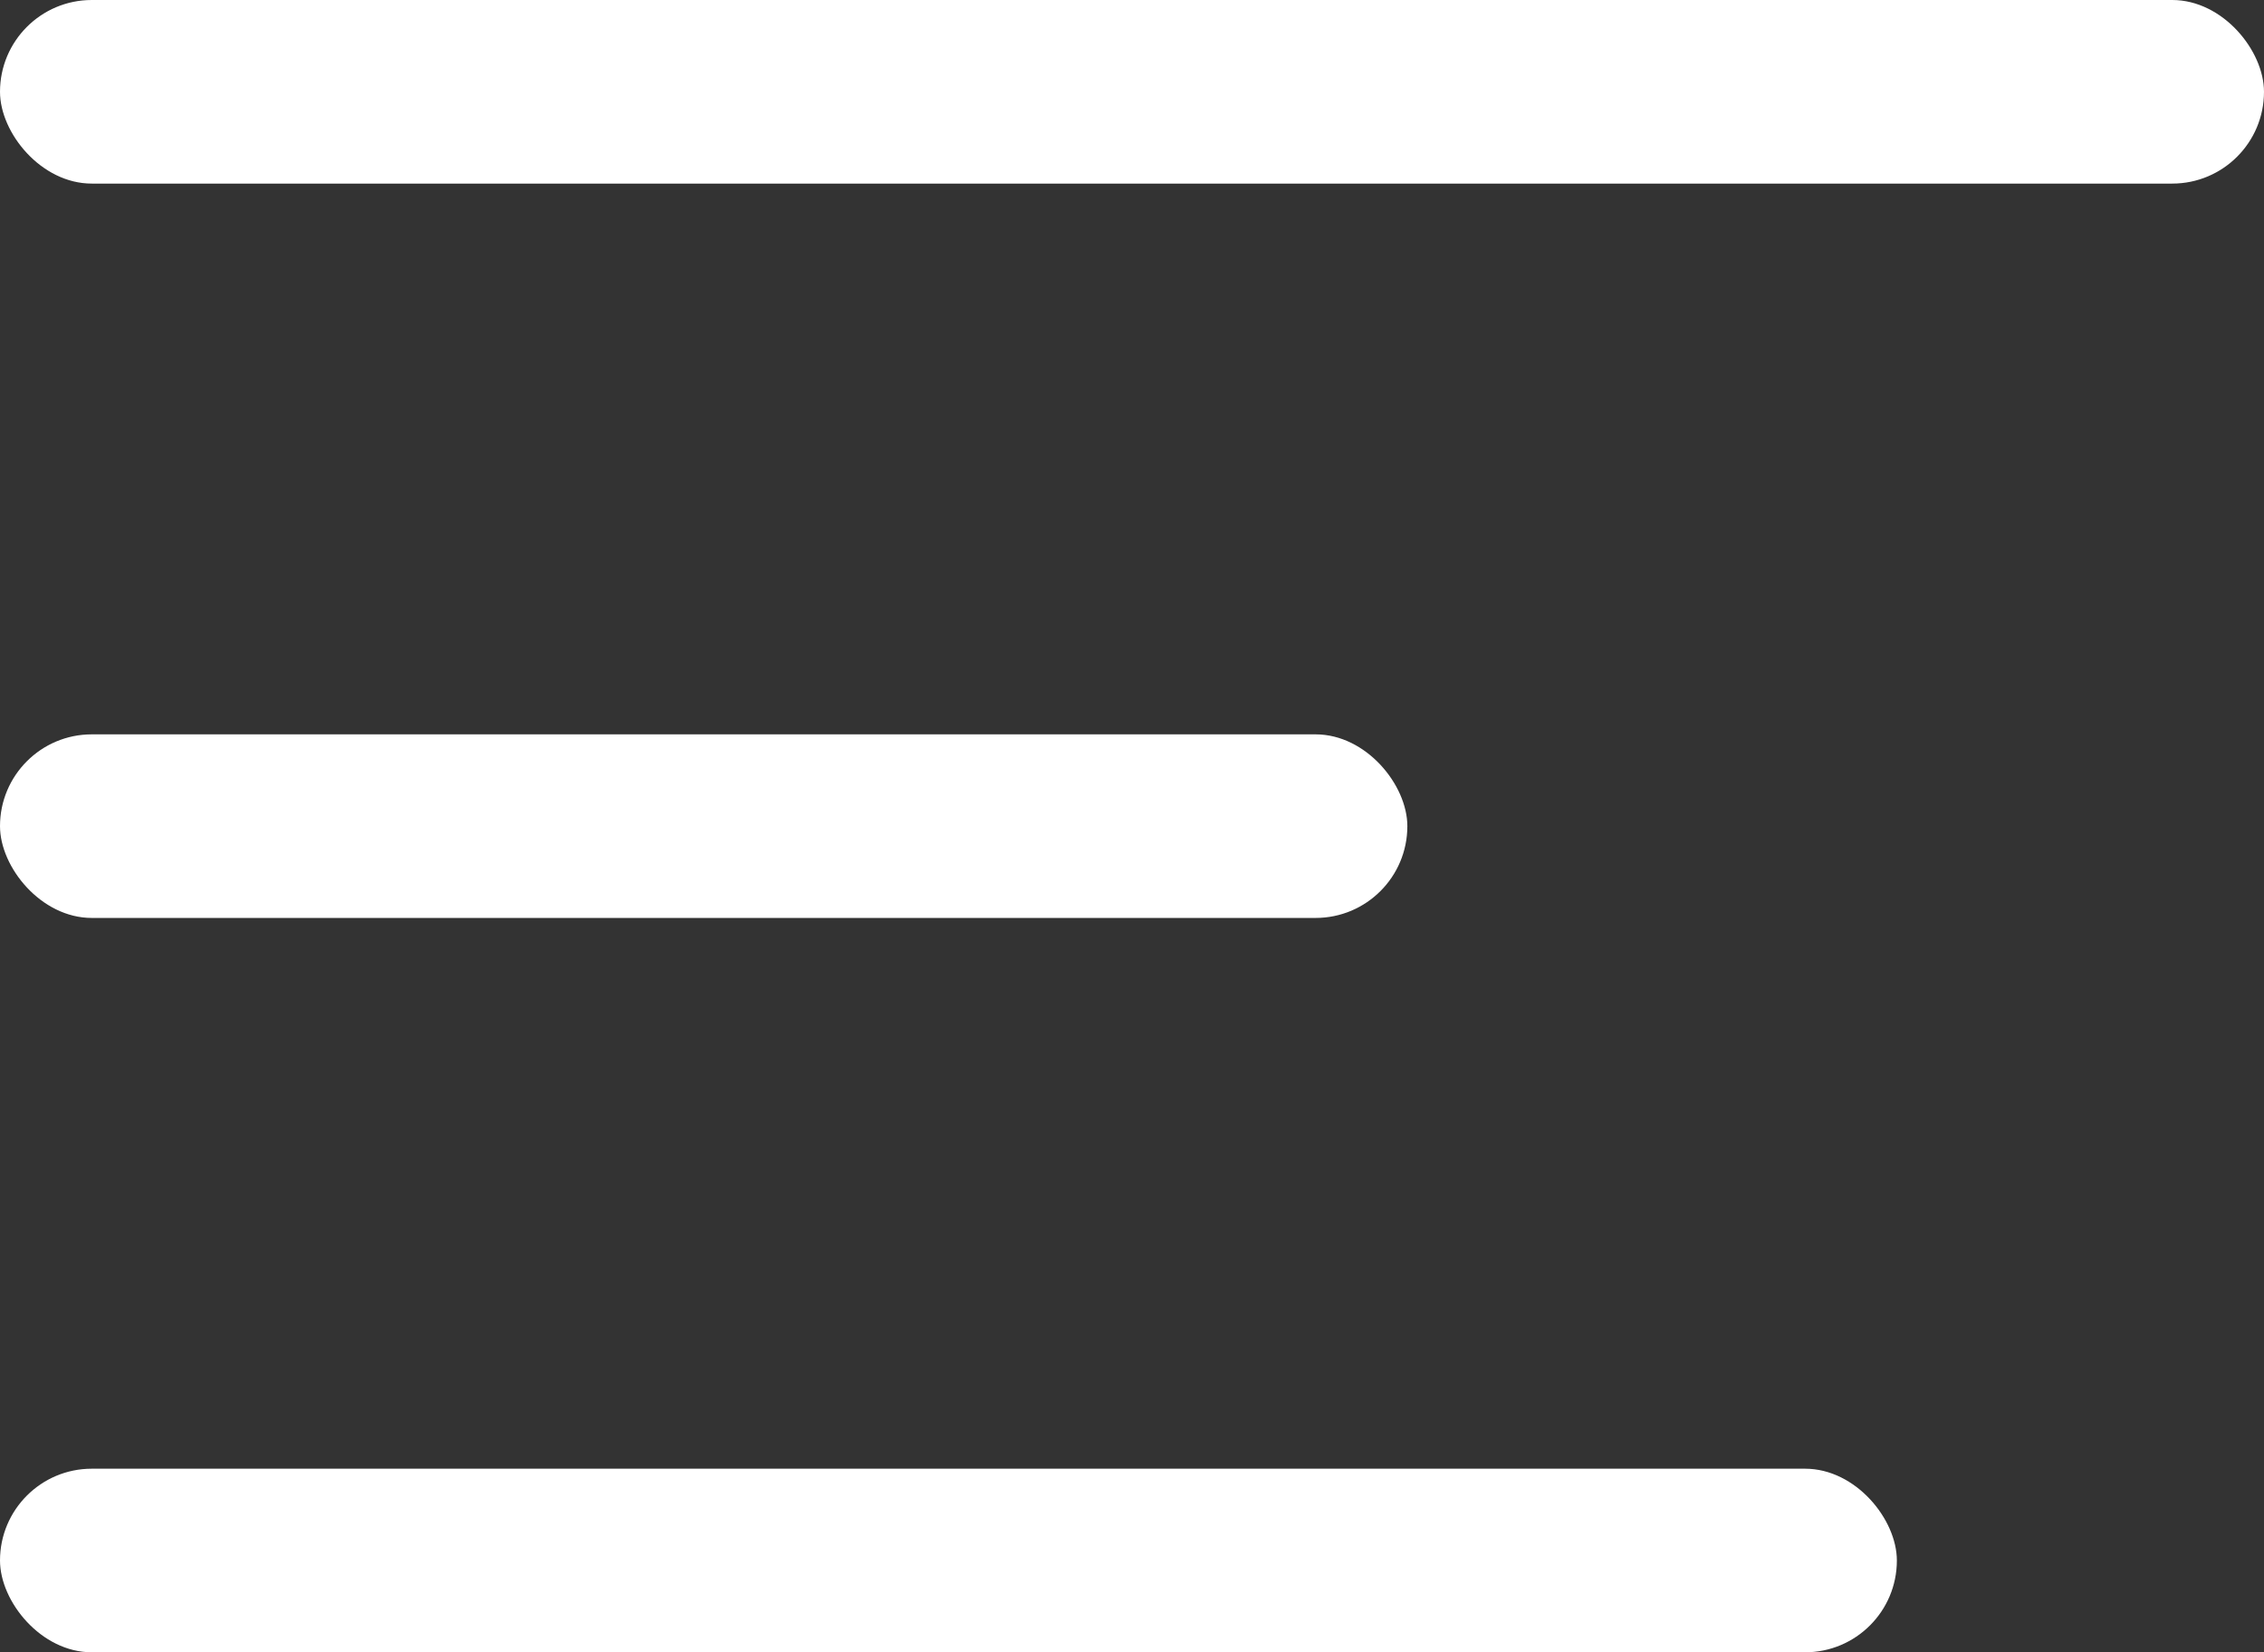
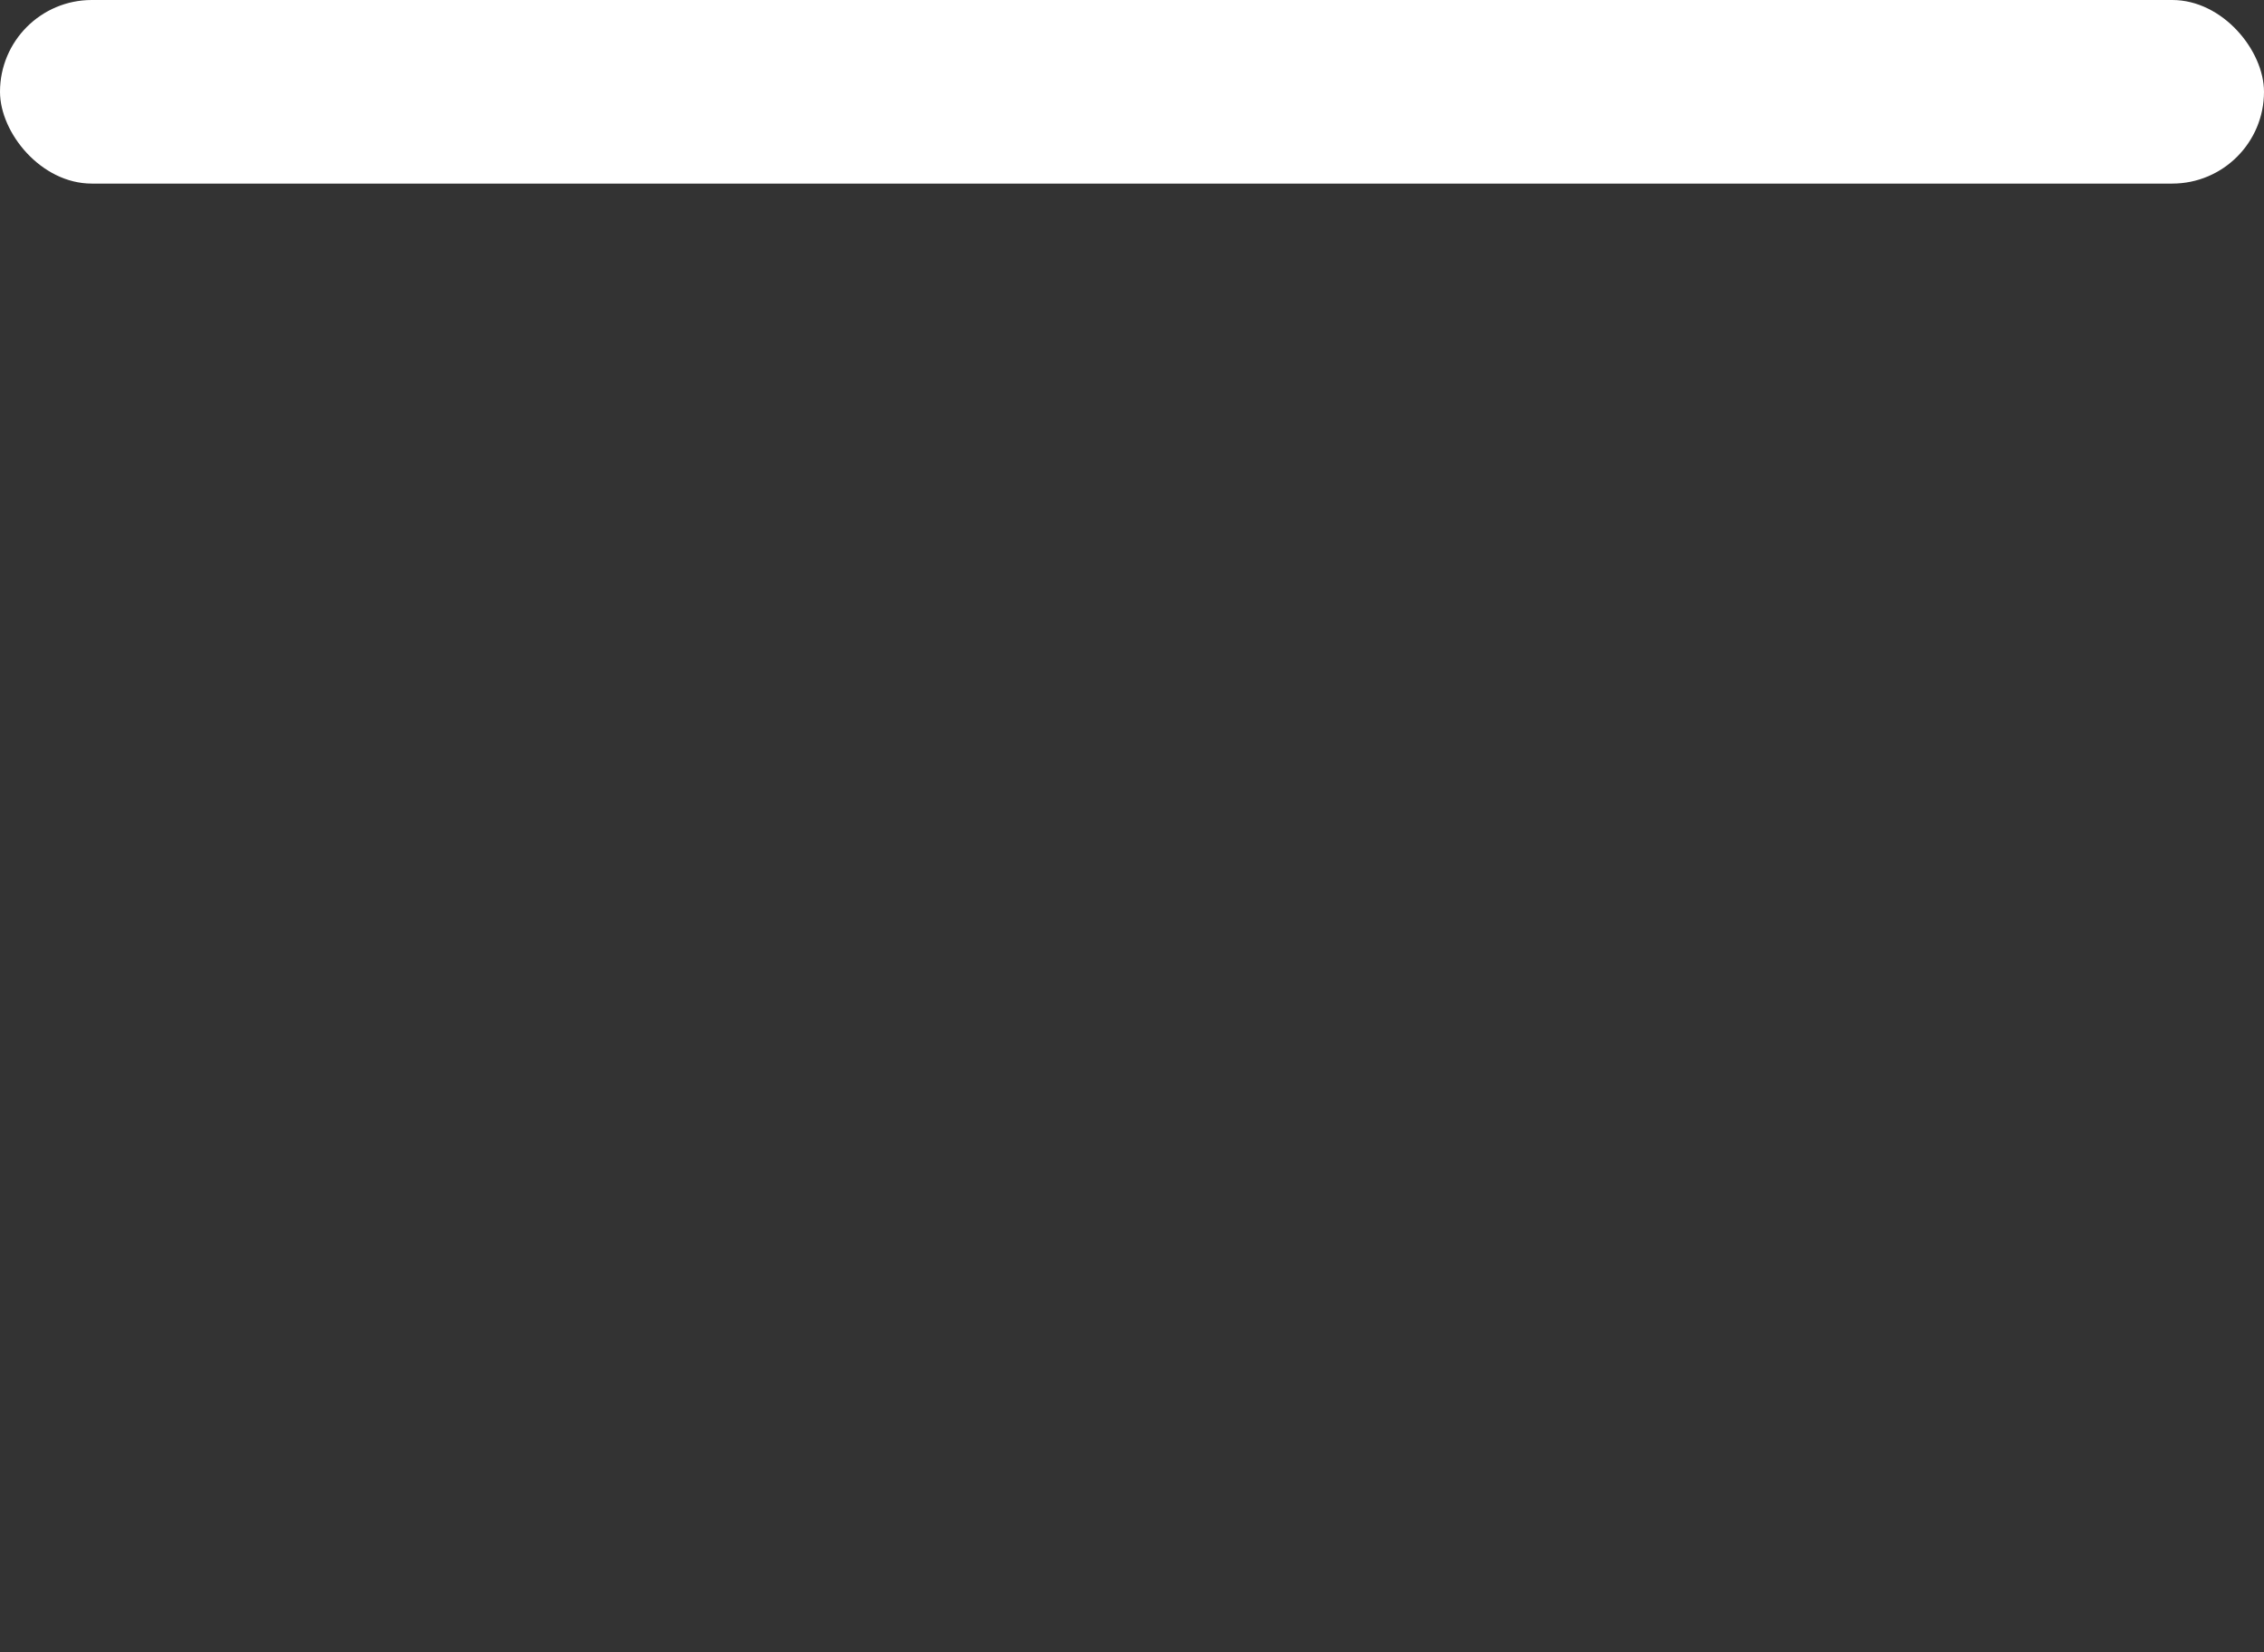
<svg xmlns="http://www.w3.org/2000/svg" width="37px" height="27px" viewBox="0 0 37 27" version="1.1">
  <rect x="0" y="0" width="37" height="27" fill="#333333" stroke="none" />
  <title>Group</title>
  <g id="FINAL-FINALOV" stroke="none" stroke-width="1" fill="none" fill-rule="evenodd">
    <g id="Artboard" transform="translate(-278, -245)" fill="#FFFFFF">
      <g id="Group" transform="translate(278, 245)">
        <rect id="Rectangle" x="0" y="0" width="37" height="3" rx="1.5" />
-         <rect id="Rectangle" x="0" y="12" width="23" height="3" rx="1.5" />
-         <rect id="Rectangle" x="0" y="24" width="31" height="3" rx="1.5" />
      </g>
    </g>
  </g>
</svg>